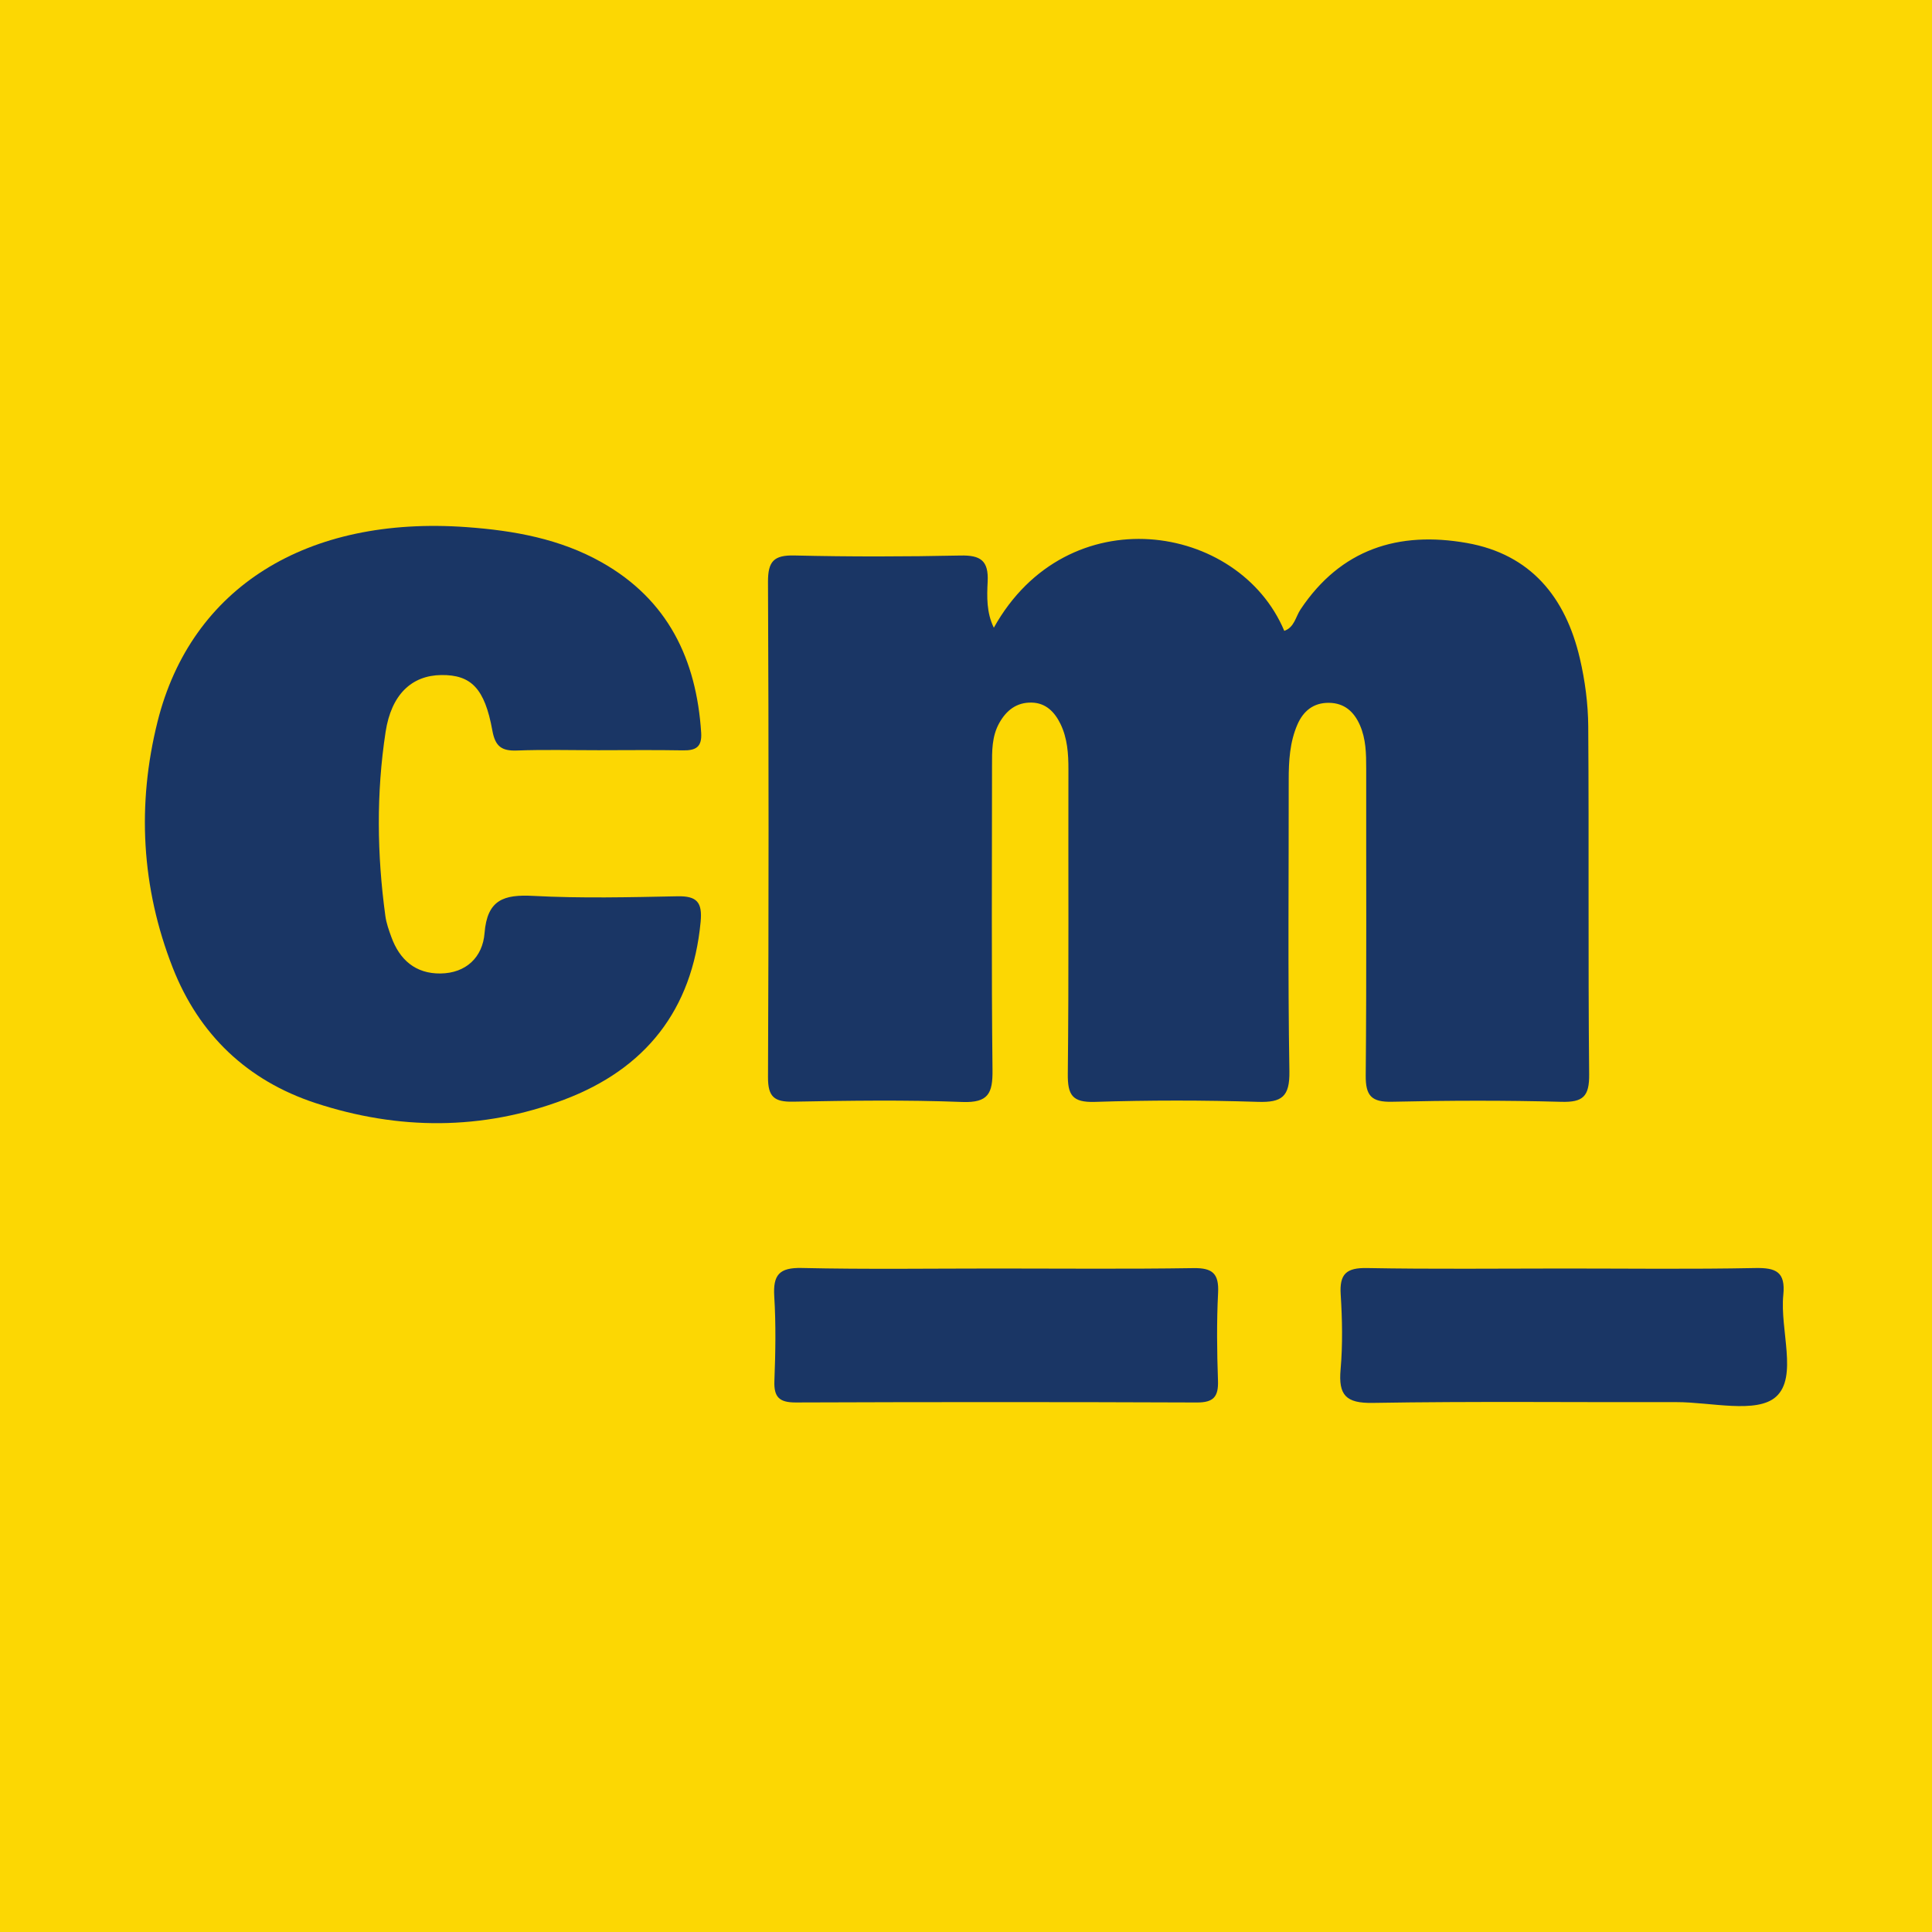
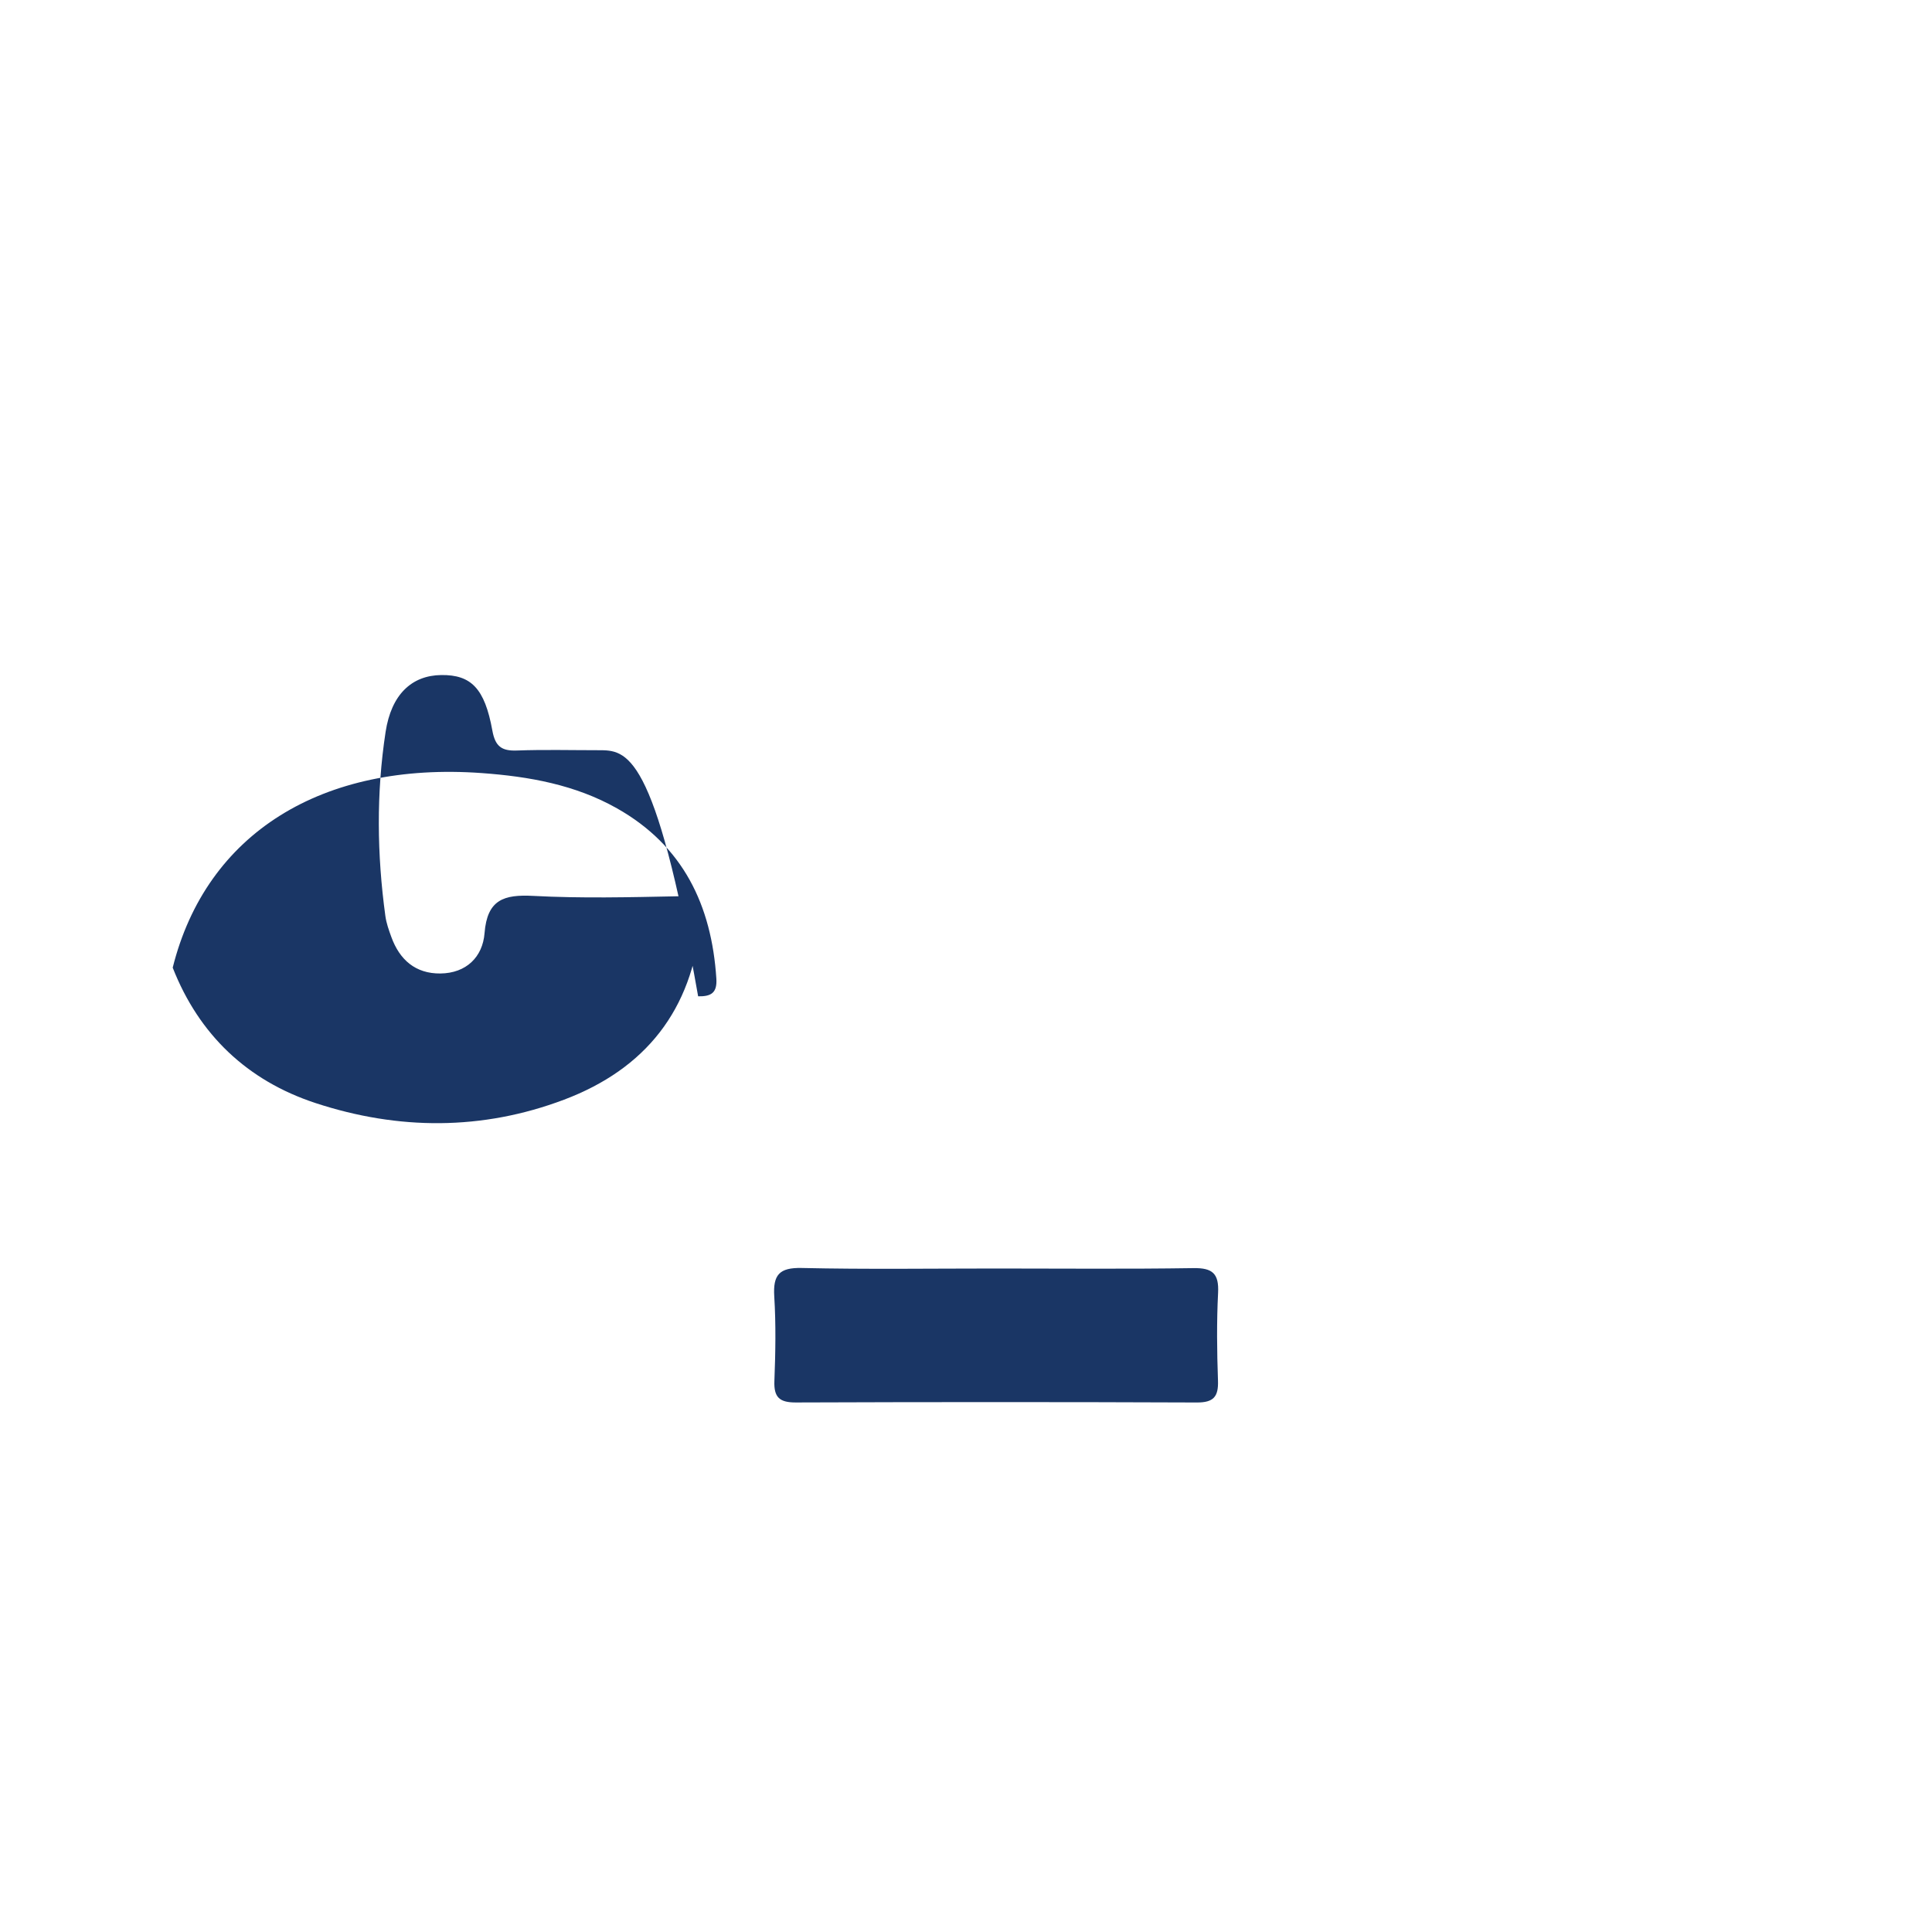
<svg xmlns="http://www.w3.org/2000/svg" version="1.1" id="Layer_1" x="0px" y="0px" width="200px" height="200px" viewBox="0 0 200 200" enable-background="new 0 0 200 200" xml:space="preserve">
-   <rect fill="#FCD703" width="200" height="200" />
  <g>
-     <path fill="#1A3665" d="M102.881,64.98c7.603-13.636,25.35-10.889,30.067,0.326c1.048-0.366,1.173-1.454,1.68-2.215   c4.169-6.256,10.14-8.13,17.215-6.882c6.64,1.172,10.228,5.642,11.7,11.936c0.537,2.296,0.855,4.697,0.871,7.053   c0.085,12.005-0.023,24.012,0.095,36.017c0.023,2.301-0.635,2.906-2.885,2.845c-5.836-0.158-11.682-0.141-17.519-0.007   c-2.132,0.049-2.745-0.614-2.726-2.731c0.097-10.599,0.038-21.199,0.05-31.799c0.002-1.523-0.029-3.039-0.65-4.454   c-0.606-1.381-1.596-2.297-3.212-2.313c-1.615-0.016-2.658,0.866-3.258,2.247c-0.789,1.815-0.904,3.761-0.902,5.722   c0.01,10.059-0.095,20.119,0.071,30.176c0.043,2.634-0.78,3.24-3.258,3.163c-5.619-0.176-11.251-0.178-16.869,0.003   c-2.36,0.076-2.836-0.713-2.812-2.92c0.114-10.49,0.038-20.983,0.064-31.474c0.004-1.645-0.103-3.261-0.829-4.744   c-0.591-1.206-1.492-2.162-2.968-2.197c-1.567-0.037-2.629,0.8-3.366,2.123c-0.773,1.388-0.746,2.907-0.746,4.423   c0,10.492-0.068,20.984,0.05,31.474c0.027,2.412-0.411,3.429-3.135,3.324c-5.832-0.225-11.68-0.138-17.519-0.031   c-1.945,0.036-2.595-0.507-2.586-2.534c0.075-17.089,0.078-34.179-0.001-51.267c-0.01-2.127,0.596-2.792,2.735-2.741   c5.729,0.135,11.466,0.126,17.195,0.004c2.077-0.044,2.918,0.525,2.809,2.705C102.166,61.764,102.113,63.417,102.881,64.98z" />
-     <path fill="#1A3665" d="M61.942,77.662c-2.811,0.001-5.626-0.074-8.433,0.031c-1.585,0.059-2.245-0.427-2.542-2.076   c-0.788-4.365-2.208-5.77-5.277-5.737c-3.079,0.033-5.182,2.024-5.773,5.887c-0.97,6.337-0.892,12.704-0.024,19.054   c0.101,0.74,0.361,1.468,0.618,2.175c0.857,2.366,2.507,3.804,5.074,3.779c2.68-0.027,4.381-1.706,4.575-4.175   c0.274-3.472,1.994-4.019,5.051-3.857c4.96,0.263,9.946,0.14,14.917,0.04c2.019-0.041,2.593,0.616,2.401,2.646   c-0.864,9.136-5.719,15.231-14.139,18.41c-8.478,3.2-17.156,3.163-25.726,0.349c-7.061-2.319-12.067-7.084-14.785-14.017   c-3.25-8.289-3.713-16.885-1.572-25.461c3.478-13.93,15.484-21.342,32.008-20.142c4.888,0.355,9.655,1.205,13.981,3.649   c6.844,3.866,9.797,10.025,10.289,17.632c0.096,1.489-0.559,1.852-1.886,1.828C67.782,77.624,64.862,77.661,61.942,77.662z" />
+     <path fill="#1A3665" d="M61.942,77.662c-2.811,0.001-5.626-0.074-8.433,0.031c-1.585,0.059-2.245-0.427-2.542-2.076   c-0.788-4.365-2.208-5.77-5.277-5.737c-3.079,0.033-5.182,2.024-5.773,5.887c-0.97,6.337-0.892,12.704-0.024,19.054   c0.101,0.74,0.361,1.468,0.618,2.175c0.857,2.366,2.507,3.804,5.074,3.779c2.68-0.027,4.381-1.706,4.575-4.175   c0.274-3.472,1.994-4.019,5.051-3.857c4.96,0.263,9.946,0.14,14.917,0.04c2.019-0.041,2.593,0.616,2.401,2.646   c-0.864,9.136-5.719,15.231-14.139,18.41c-8.478,3.2-17.156,3.163-25.726,0.349c-7.061-2.319-12.067-7.084-14.785-14.017   c3.478-13.93,15.484-21.342,32.008-20.142c4.888,0.355,9.655,1.205,13.981,3.649   c6.844,3.866,9.797,10.025,10.289,17.632c0.096,1.489-0.559,1.852-1.886,1.828C67.782,77.624,64.862,77.661,61.942,77.662z" />
    <path fill="#1A3665" d="M103.107,131.315c6.812,0,13.625,0.066,20.435-0.04c1.983-0.031,2.656,0.567,2.554,2.565   c-0.154,3.02-0.117,6.056-0.011,9.079c0.058,1.659-0.45,2.273-2.181,2.266c-13.84-0.055-27.679-0.053-41.519-0.002   c-1.683,0.006-2.286-0.524-2.22-2.227c0.113-2.915,0.166-5.846-0.014-8.754c-0.137-2.228,0.516-2.993,2.845-2.941   C89.698,131.412,96.404,131.315,103.107,131.315z" />
-     <path fill="#1A3665" d="M161.919,131.315c6.59,0,13.182,0.084,19.769-0.048c2.161-0.043,3.159,0.389,2.919,2.783   c-0.363,3.616,1.525,8.485-0.75,10.536c-1.992,1.796-6.77,0.553-10.318,0.562c-10.479,0.027-20.96-0.096-31.437,0.08   c-2.791,0.047-3.556-0.814-3.325-3.454c0.225-2.573,0.174-5.189,0.011-7.772c-0.134-2.118,0.58-2.773,2.713-2.734   C148.306,131.394,155.113,131.315,161.919,131.315z" />
  </g>
</svg>